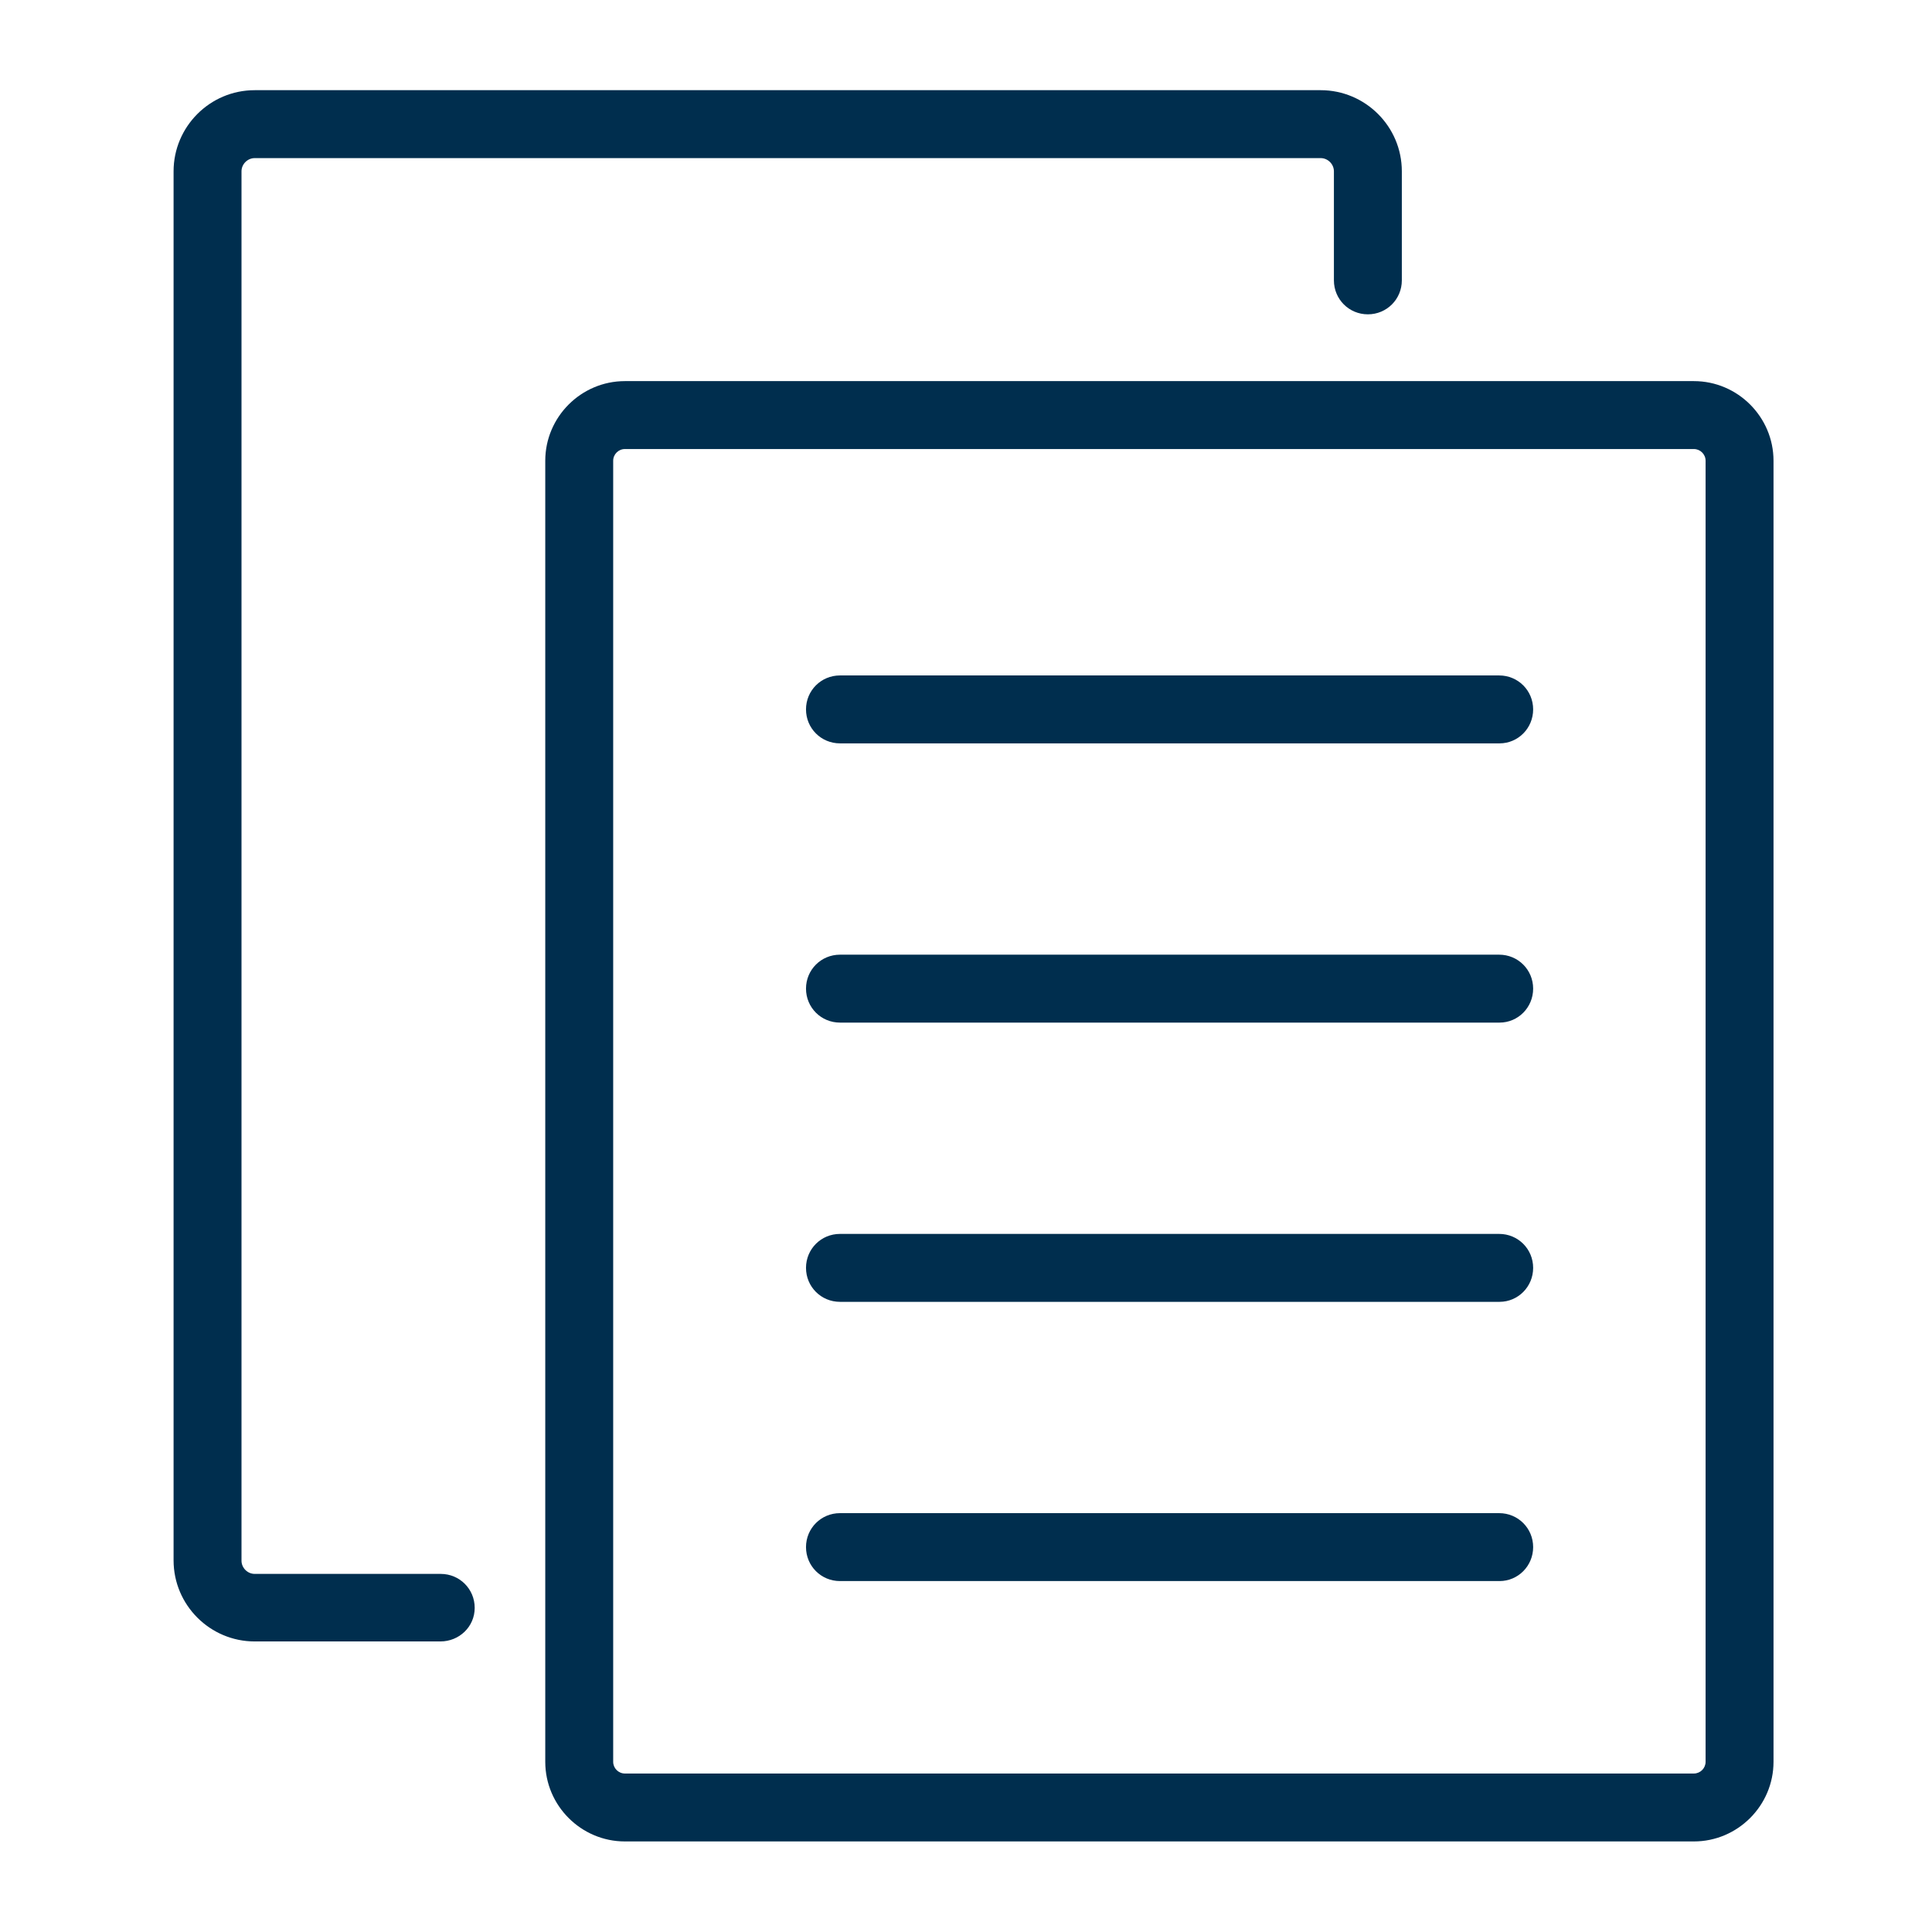
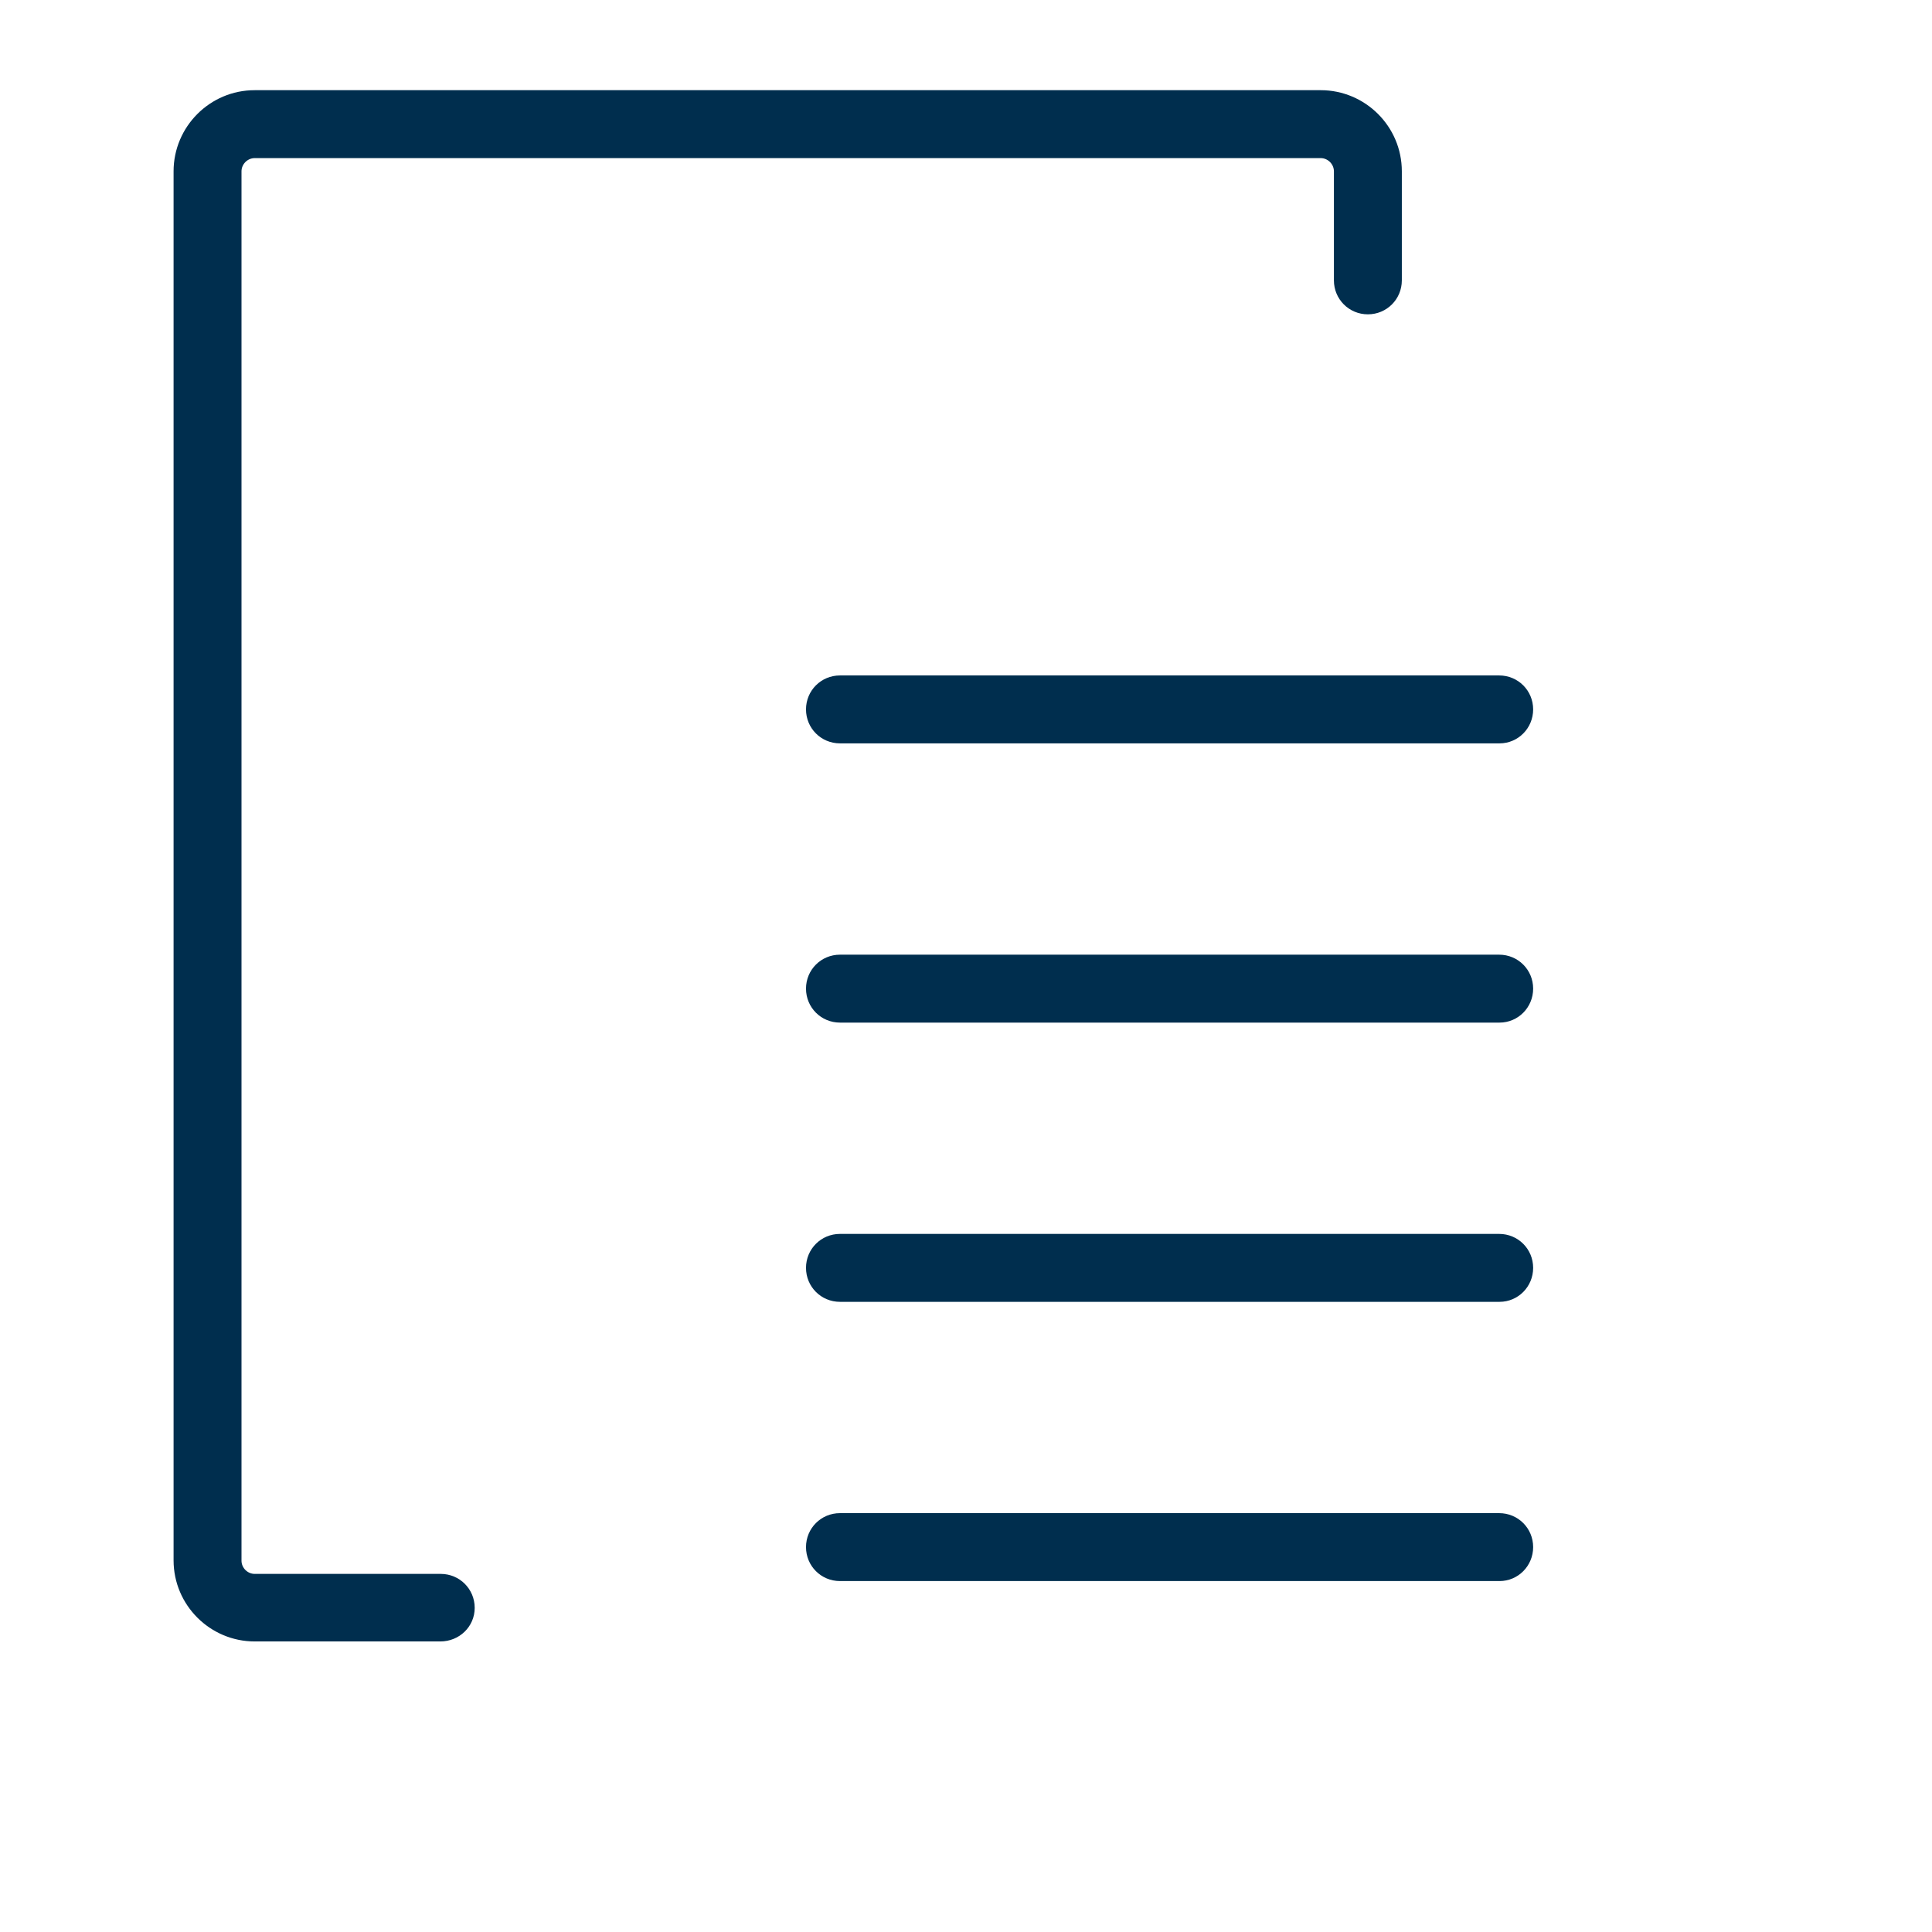
<svg xmlns="http://www.w3.org/2000/svg" version="1.1" id="Ebene_1" x="0px" y="0px" viewBox="0 0 512 512" style="enable-background:new 0 0 512 512;" xml:space="preserve">
  <style type="text/css">
	.st0{fill:#002E4E;}
	.st1{fill:none;stroke:#002E4E;stroke-width:18;stroke-linecap:round;stroke-miterlimit:10;}
	.st2{fill:none;}
	.st3{fill:#FFFFFF;}
</style>
  <g>
-     <path class="st0" d="M448.9,488H165.6c-11.6,0-21.1-9.5-21.1-21.1V122.1c0-11.6,9.5-21.1,21.1-21.1h283.3   c11.6,0,21.1,9.5,21.1,21.1v344.8C470,478.5,460.5,488,448.9,488z M165.6,119c-1.7,0-3.1,1.4-3.1,3.1v344.8c0,1.7,1.4,3.1,3.1,3.1   h283.3c1.7,0,3.1-1.4,3.1-3.1V122.1c0-1.7-1.4-3.1-3.1-3.1H165.6z" />
    <path class="st0" d="M116.7,435H67.5c-11.8,0-21.5-9.6-21.5-21.5V45.4c0-11.8,9.6-21.5,21.5-21.5H350c11.8,0,21.5,9.6,21.5,21.5   v28.9c0,5-4,9-9,9s-9-4-9-9V45.4c0-1.9-1.6-3.5-3.5-3.5H67.5c-1.9,0-3.5,1.6-3.5,3.5v368.2c0,1.9,1.6,3.5,3.5,3.5h49.3c5,0,9,4,9,9   S121.7,435,116.7,435z" />
    <path class="st0" d="M397.4,197H222.6c-5,0-9-4-9-9s4-9,9-9h174.7c5,0,9,4,9,9S402.3,197,397.4,197z" />
    <path class="st0" d="M397.4,271H222.6c-5,0-9-4-9-9s4-9,9-9h174.7c5,0,9,4,9,9S402.3,271,397.4,271z" />
    <path class="st0" d="M397.4,345H222.6c-5,0-9-4-9-9s4-9,9-9h174.7c5,0,9,4,9,9S402.3,345,397.4,345z" />
    <path class="st0" d="M397.4,419H222.6c-5,0-9-4-9-9s4-9,9-9h174.7c5,0,9,4,9,9S402.3,419,397.4,419z" />
  </g>
</svg>